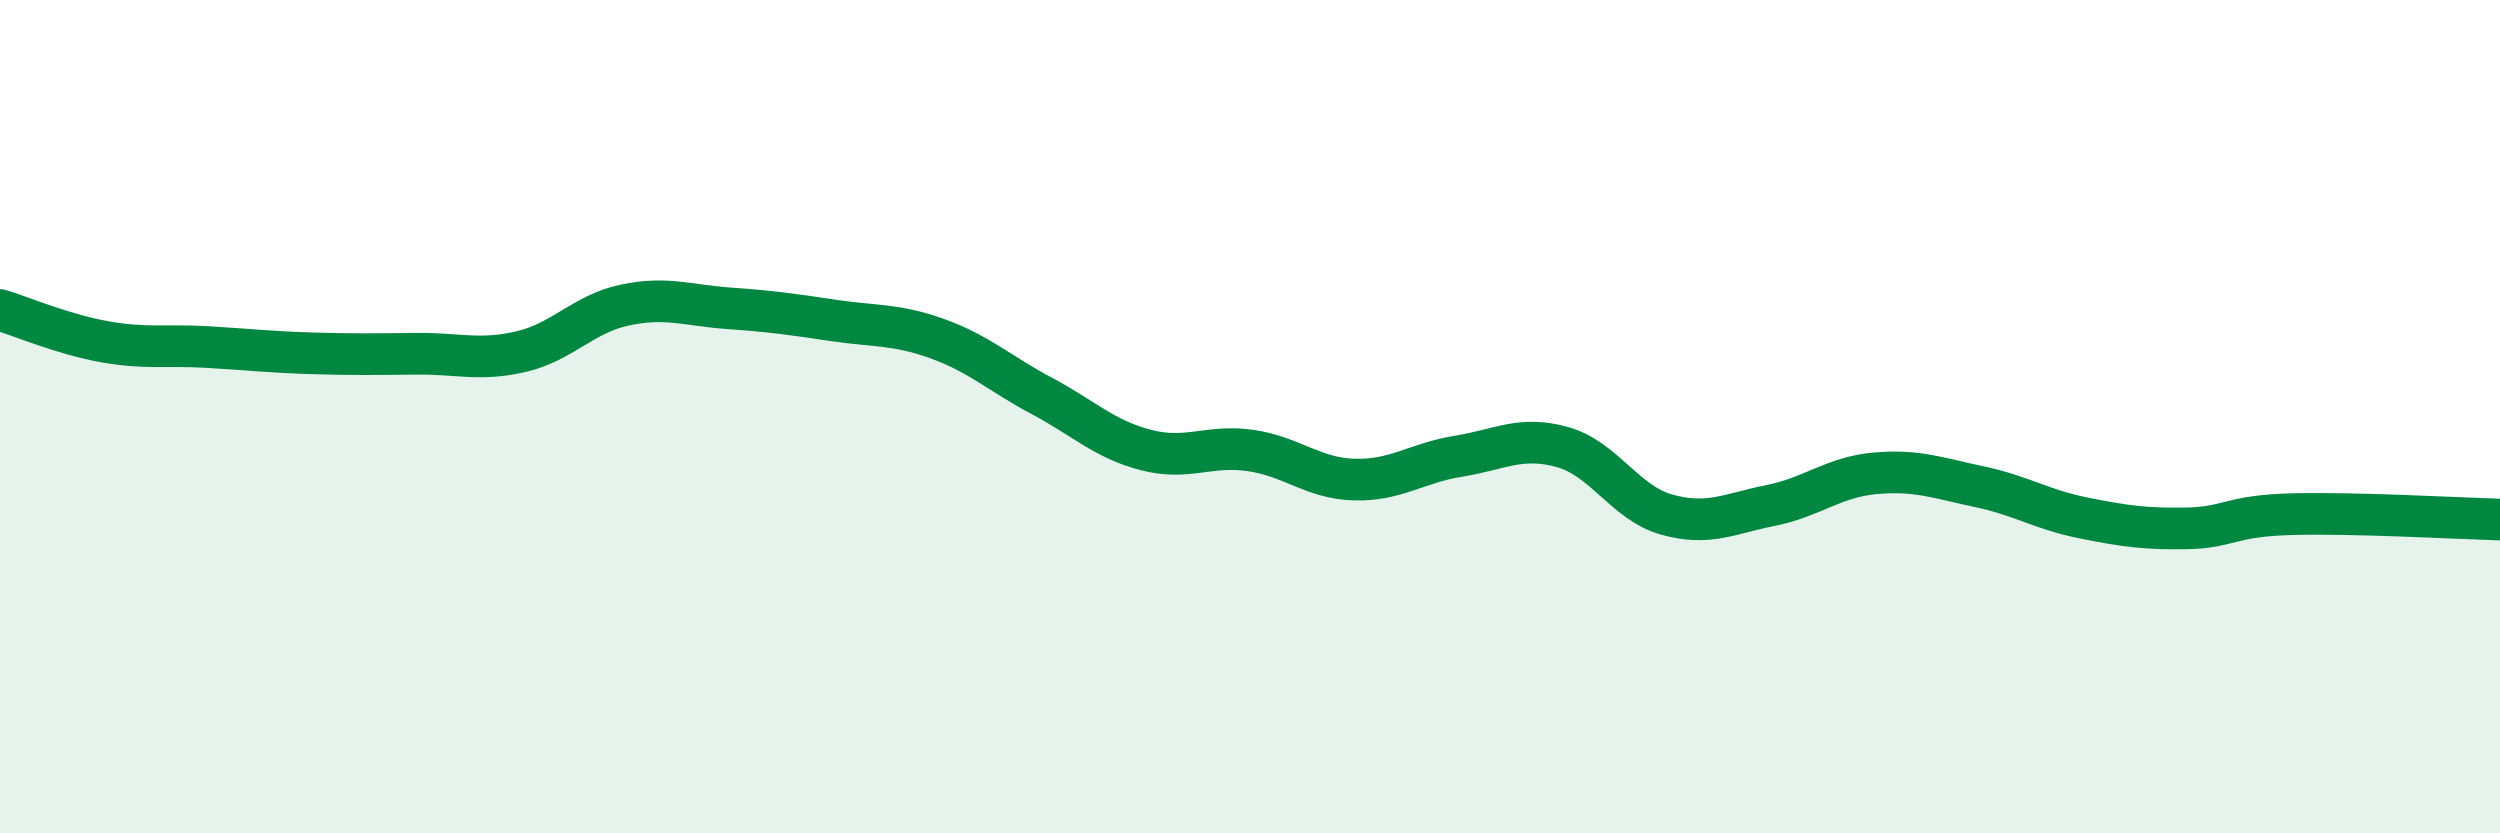
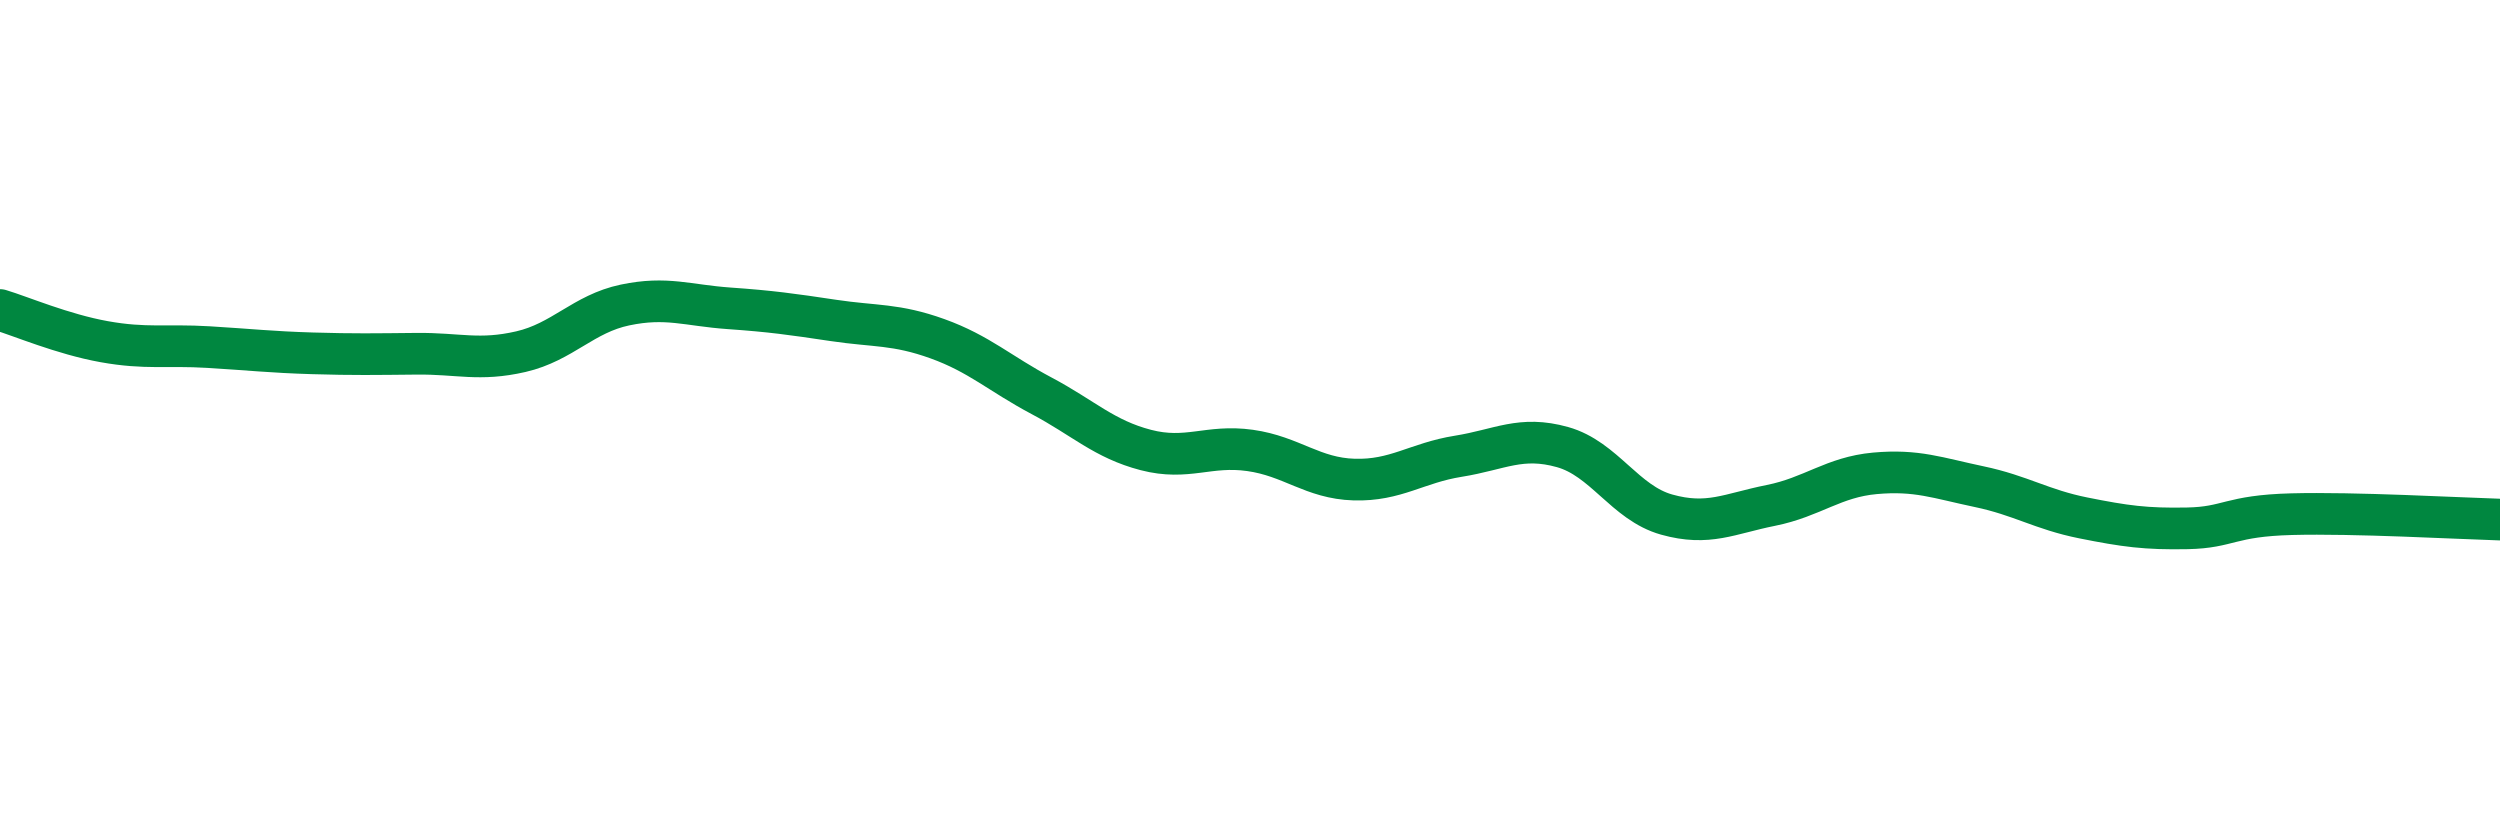
<svg xmlns="http://www.w3.org/2000/svg" width="60" height="20" viewBox="0 0 60 20">
-   <path d="M 0,7.44 C 0.5,7.59 1.5,8.02 2.5,8.2 C 3.5,8.38 4,8.27 5,8.33 C 6,8.39 6.5,8.45 7.5,8.48 C 8.5,8.51 9,8.5 10,8.49 C 11,8.48 11.5,8.67 12.5,8.44 C 13.5,8.21 14,7.53 15,7.32 C 16,7.11 16.5,7.33 17.5,7.4 C 18.5,7.47 19,7.54 20,7.69 C 21,7.84 21.5,7.77 22.5,8.13 C 23.5,8.49 24,8.97 25,9.5 C 26,10.03 26.5,10.54 27.5,10.8 C 28.5,11.06 29,10.67 30,10.81 C 31,10.95 31.5,11.48 32.5,11.51 C 33.5,11.54 34,11.11 35,10.95 C 36,10.79 36.5,10.45 37.5,10.73 C 38.5,11.01 39,12.07 40,12.35 C 41,12.63 41.5,12.33 42.5,12.13 C 43.5,11.93 44,11.45 45,11.36 C 46,11.27 46.5,11.47 47.5,11.68 C 48.5,11.89 49,12.23 50,12.43 C 51,12.63 51.5,12.7 52.5,12.68 C 53.5,12.66 53.5,12.38 55,12.34 C 56.5,12.3 59,12.44 60,12.47L60 20L0 20Z" fill="#008740" opacity="0.1" stroke-linecap="round" stroke-linejoin="round" />
  <path d="M 0,7.44 C 0.5,7.59 1.5,8.02 2.5,8.2 C 3.5,8.38 4,8.27 5,8.33 C 6,8.39 6.5,8.45 7.5,8.48 C 8.5,8.51 9,8.5 10,8.49 C 11,8.48 11.5,8.67 12.5,8.44 C 13.5,8.21 14,7.53 15,7.32 C 16,7.11 16.5,7.33 17.5,7.4 C 18.5,7.47 19,7.54 20,7.69 C 21,7.84 21.5,7.77 22.5,8.13 C 23.5,8.49 24,8.97 25,9.5 C 26,10.03 26.5,10.54 27.5,10.8 C 28.5,11.06 29,10.67 30,10.81 C 31,10.95 31.5,11.48 32.5,11.51 C 33.5,11.54 34,11.11 35,10.95 C 36,10.79 36.5,10.45 37.5,10.73 C 38.5,11.01 39,12.07 40,12.35 C 41,12.63 41.5,12.33 42.5,12.13 C 43.5,11.93 44,11.45 45,11.36 C 46,11.27 46.5,11.47 47.5,11.68 C 48.5,11.89 49,12.23 50,12.43 C 51,12.63 51.5,12.7 52.5,12.68 C 53.5,12.66 53.5,12.38 55,12.34 C 56.5,12.3 59,12.44 60,12.47" stroke="#008740" stroke-width="1" fill="none" stroke-linecap="round" stroke-linejoin="round" />
</svg>